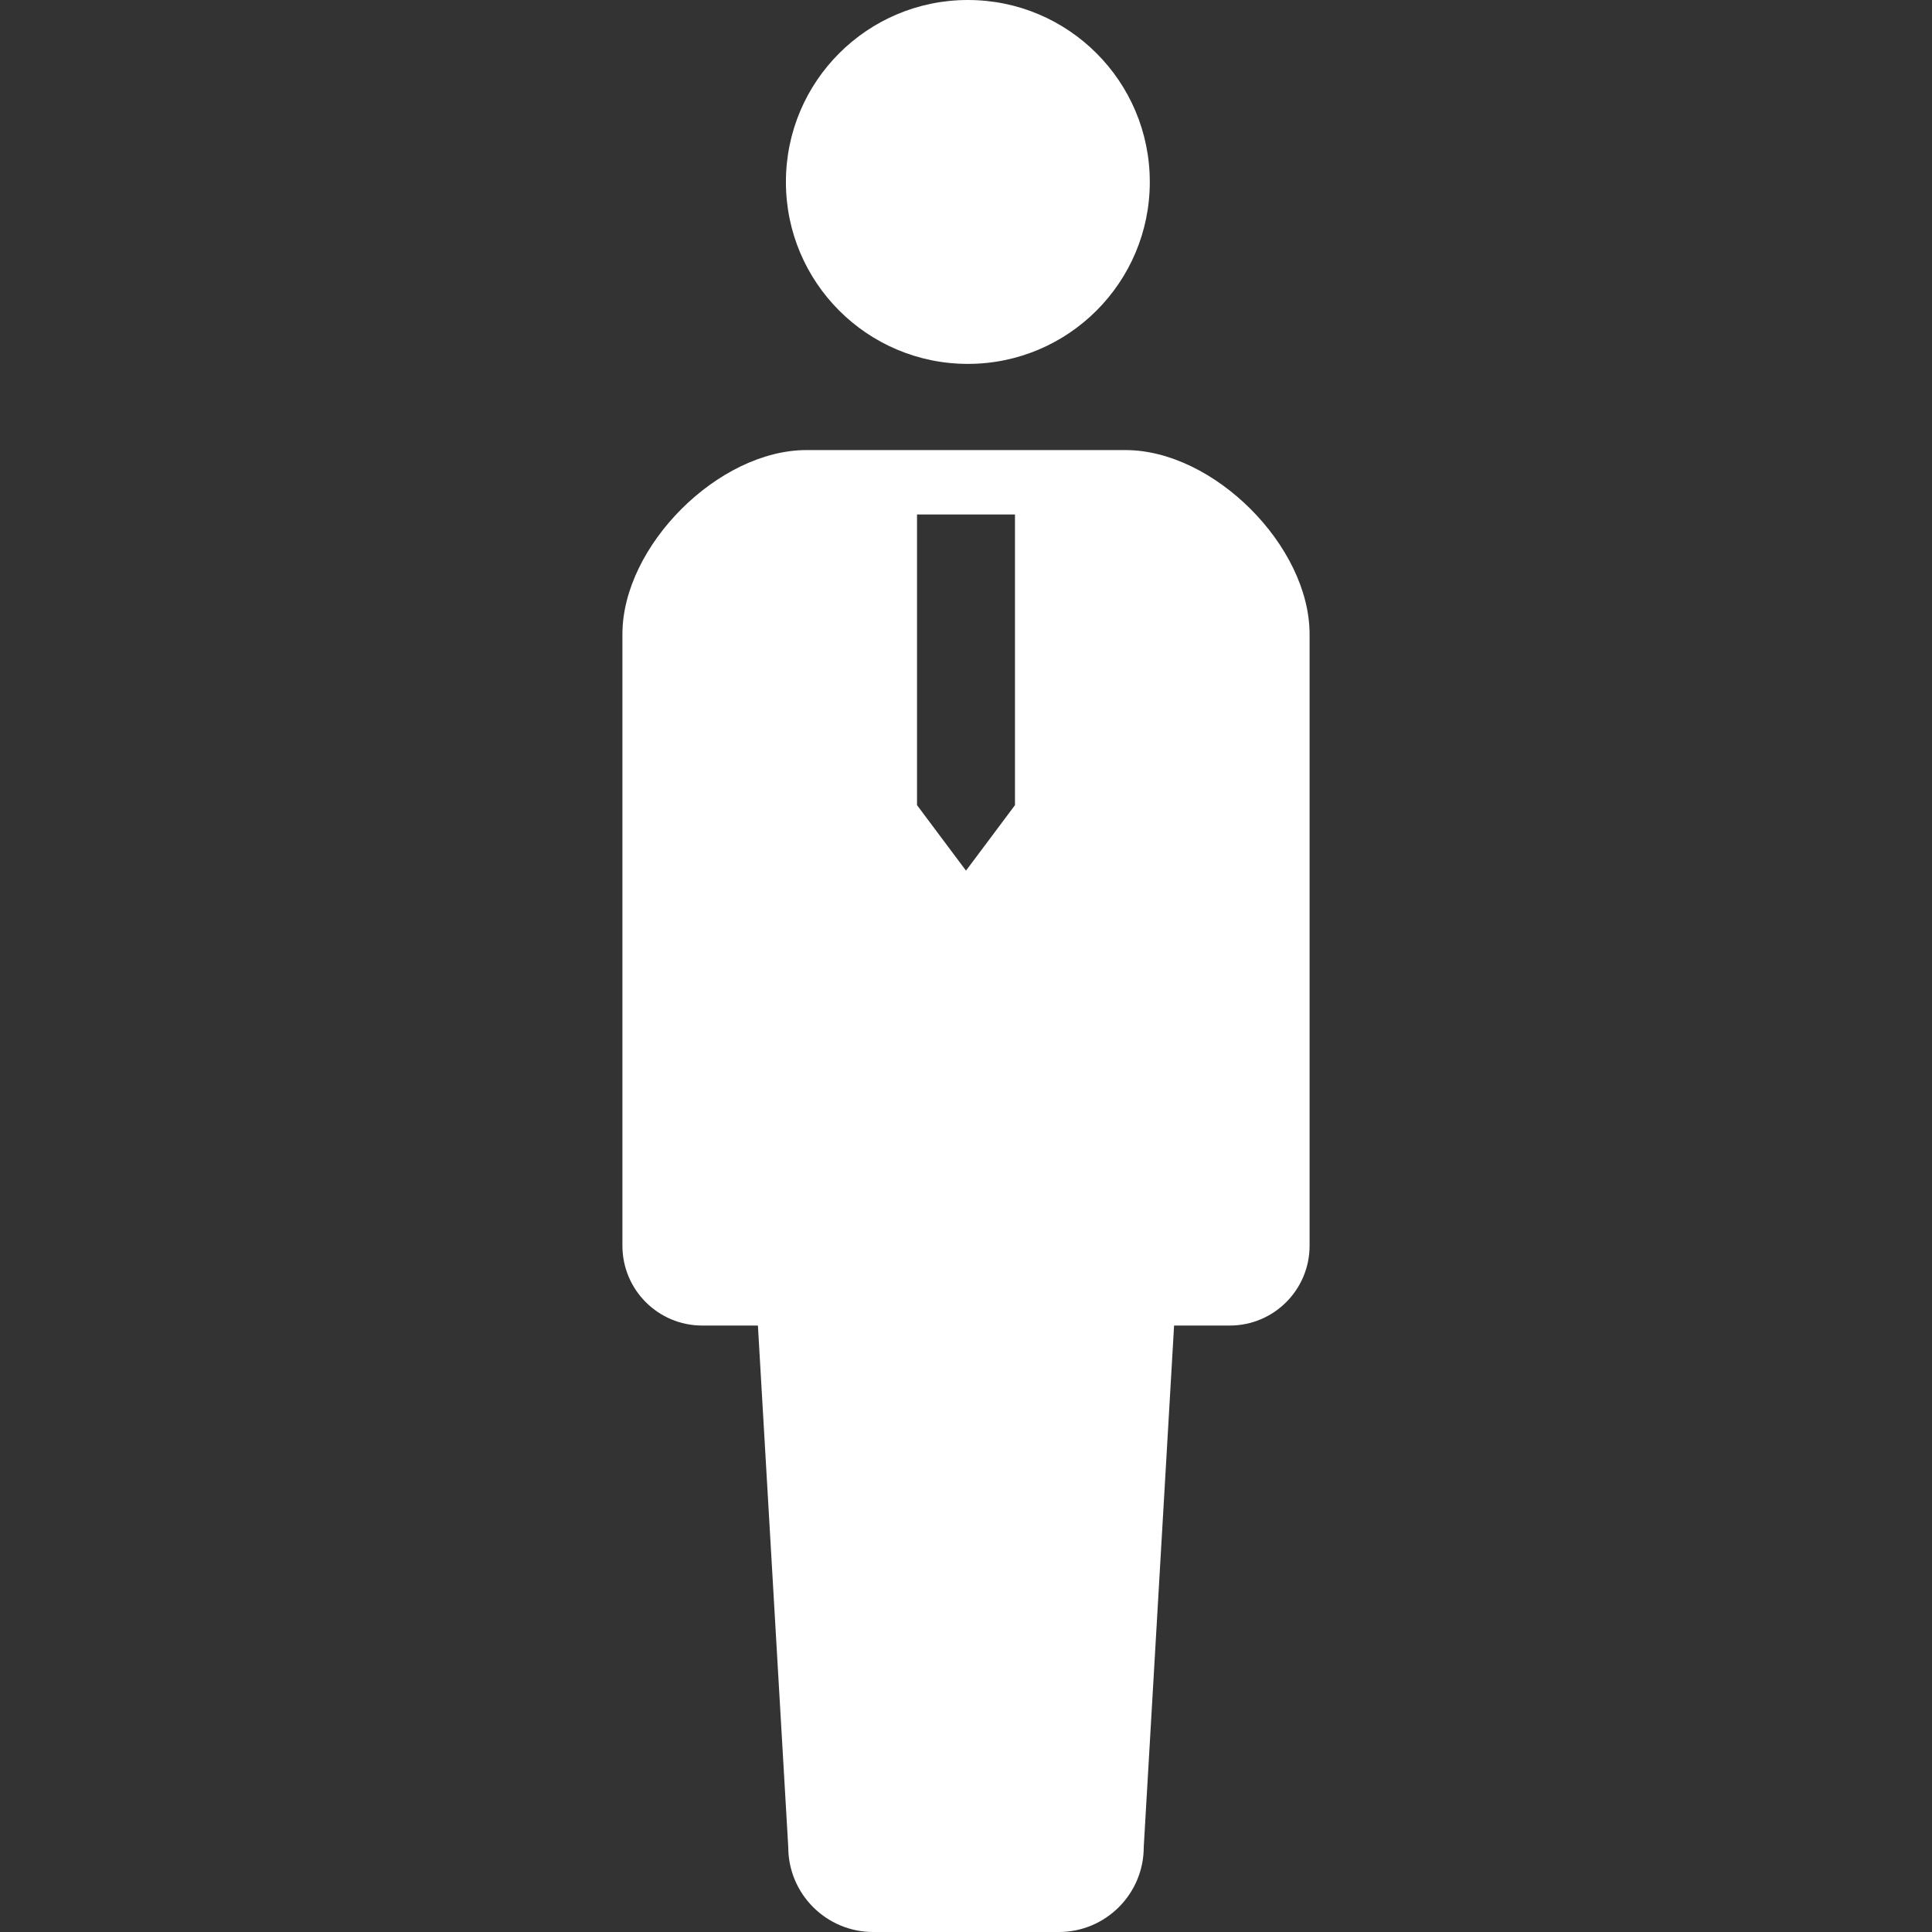
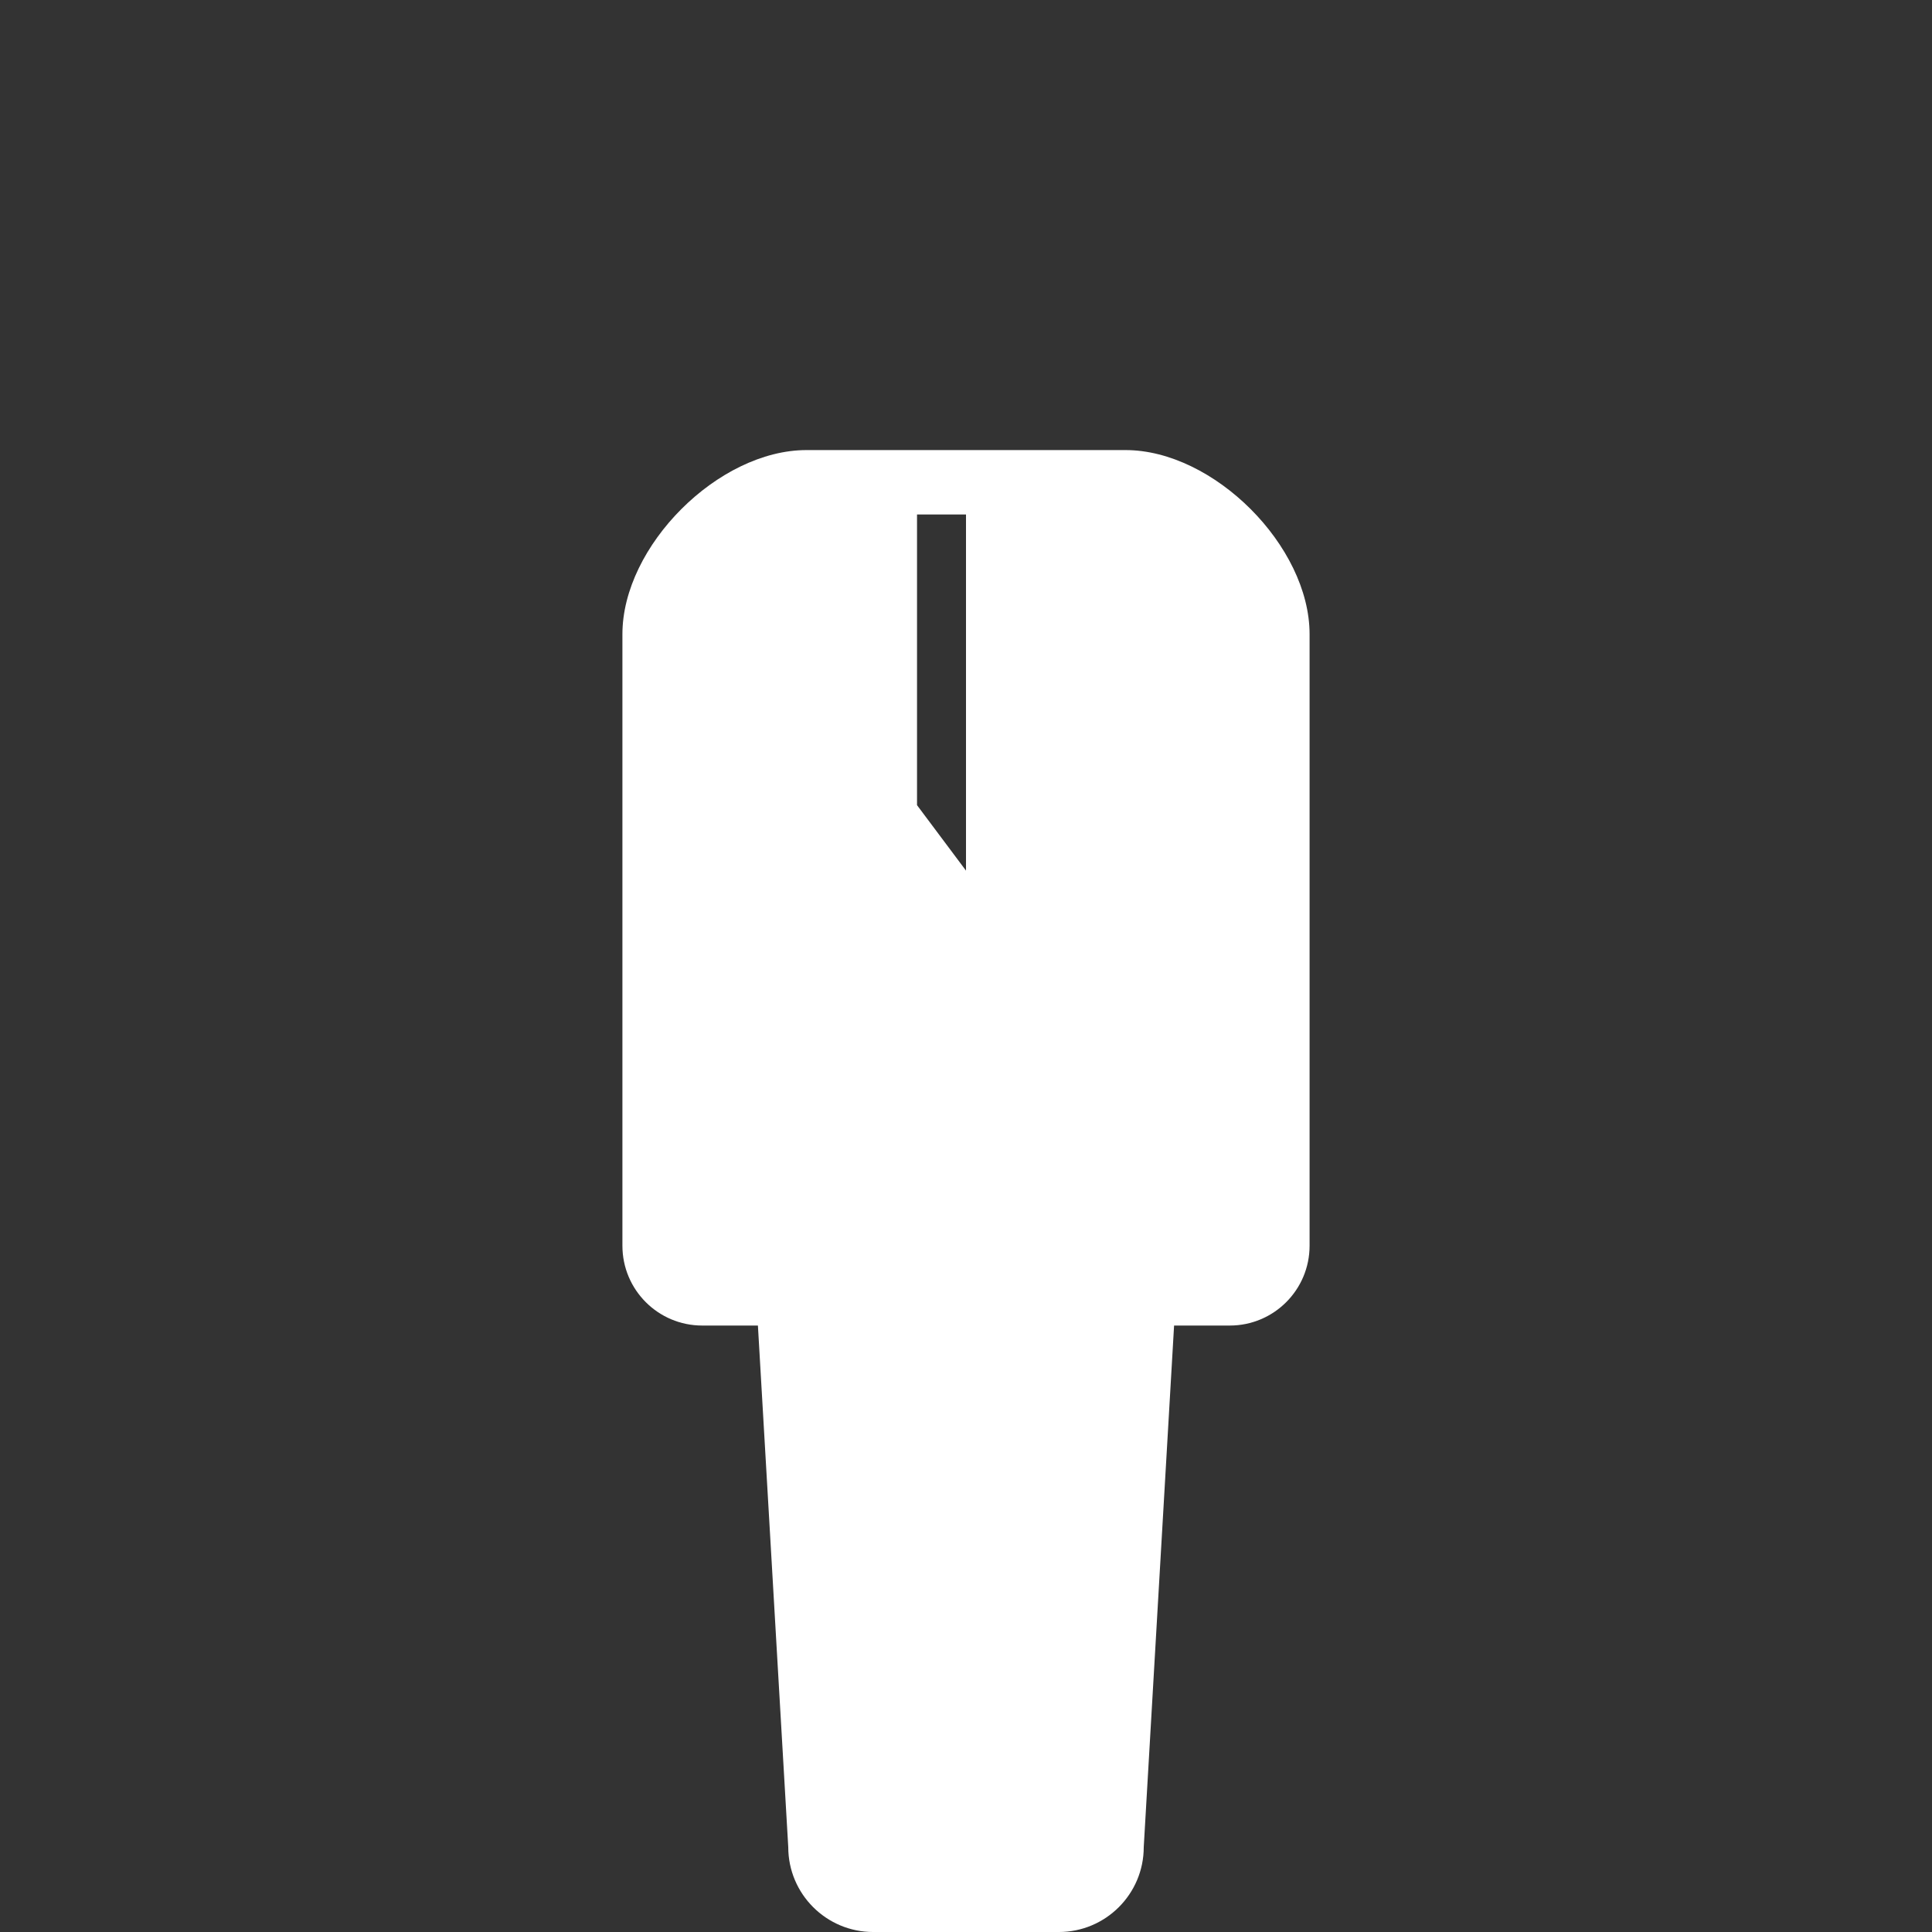
<svg xmlns="http://www.w3.org/2000/svg" version="1.1" id="_x32_" x="0px" y="0px" viewBox="0 0 512 512" style="width: 256px; height: 256px; opacity: 1;" xml:space="preserve">
  <rect x="0" y="0" width="512" height="512" fill="#333333" stroke="none" />
  <style type="text/css">
	.st0{fill:#4B4B4B;}
</style>
  <g>
-     <path class="st0" d="M256.496,96.435c26.634,0,48.212-21.596,48.212-48.212C304.709,21.578,283.13,0,256.496,0   c-26.645,0-48.222,21.578-48.222,48.223C208.274,74.839,229.851,96.435,256.496,96.435z" style="fill: rgb(255, 255, 255);" />
-     <path class="st0" d="M298.273,119.275H256h-42.273c-23.363,0-48.781,25.418-48.781,48.79v162.062   c0,11.681,9.464,21.155,21.145,21.155c5.751,0,0,0,14.764,0l8.04,138.212c0,12.43,10.086,22.507,22.516,22.507   c5.245,0,14.917,0,24.589,0c9.671,0,19.343,0,24.588,0c12.43,0,22.516-10.077,22.516-22.507l8.04-138.212   c14.764,0,9.013,0,14.764,0c11.681,0,21.145-9.474,21.145-21.155V168.065C347.054,144.693,321.636,119.275,298.273,119.275z    M243.021,213.376v-77.038H256h12.979v77.038L256,230.726L243.021,213.376z" style="fill: rgb(255, 255, 255);" />
+     <path class="st0" d="M298.273,119.275H256h-42.273c-23.363,0-48.781,25.418-48.781,48.79v162.062   c0,11.681,9.464,21.155,21.145,21.155c5.751,0,0,0,14.764,0l8.04,138.212c0,12.43,10.086,22.507,22.516,22.507   c5.245,0,14.917,0,24.589,0c9.671,0,19.343,0,24.588,0c12.43,0,22.516-10.077,22.516-22.507l8.04-138.212   c14.764,0,9.013,0,14.764,0c11.681,0,21.145-9.474,21.145-21.155V168.065C347.054,144.693,321.636,119.275,298.273,119.275z    M243.021,213.376v-77.038h12.979v77.038L256,230.726L243.021,213.376z" style="fill: rgb(255, 255, 255);" />
  </g>
</svg>